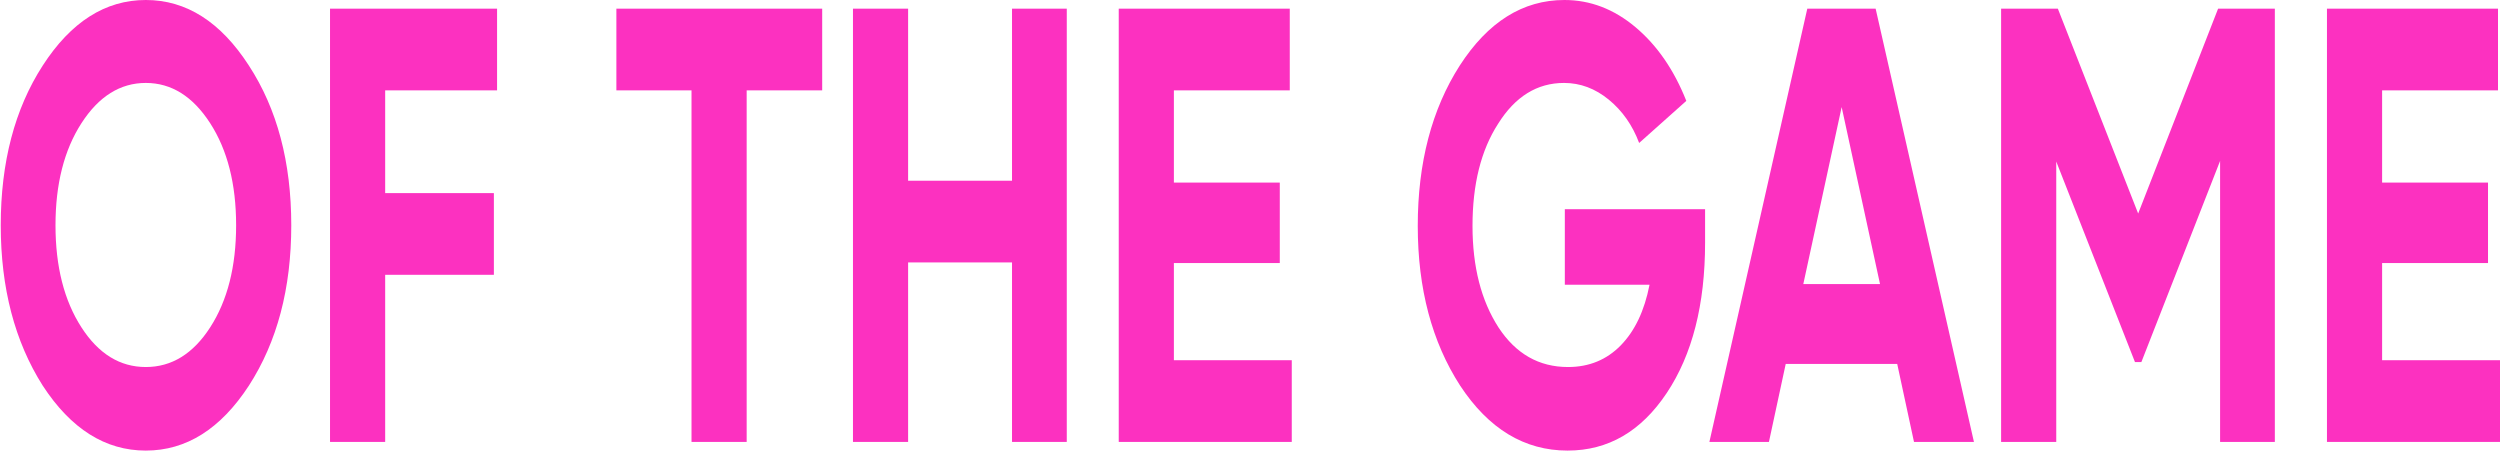
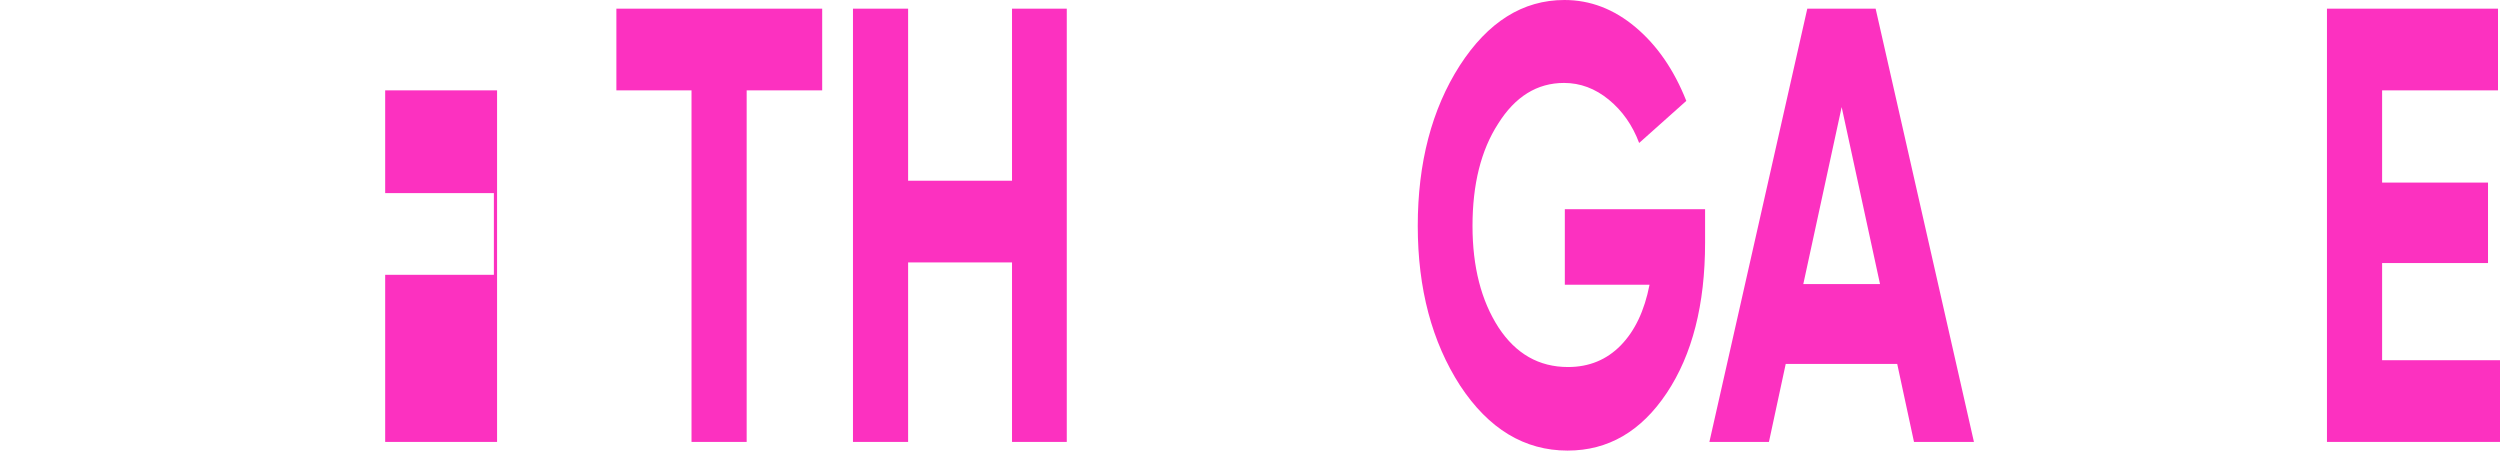
<svg xmlns="http://www.w3.org/2000/svg" width="344" height="62" viewBox="0 0 344 62" fill="none">
  <path d="M327.779 36.195V49.566H344V60.808H320.19V1.192H343.725V12.434H327.779V25.124H342.351V36.195H327.779Z" fill="#FC31C0" />
-   <path d="M305.21 1.192H313.018V60.808H305.485V22.143L294.652 49.822H293.772L282.94 22.228V60.808H275.352V1.192H283.16L294.212 29.382L305.21 1.192Z" fill="#FC31C0" />
  <path d="M271.614 60.808H263.366L261.056 50.077H245.715L243.405 60.808H235.212L248.684 1.192H258.087L271.614 60.808ZM253.413 14.734L248.134 39.091H258.692L253.413 14.734Z" fill="#FC31C0" />
  <path d="M215.32 28.786H234.62V33.385C234.62 41.901 232.861 48.8 229.341 54.08C225.822 59.36 221.277 62 215.704 62C209.766 62 204.835 59.019 200.913 53.058C197.027 47.039 195.084 39.715 195.084 31.085C195.084 22.398 197.009 15.046 200.858 9.027C204.744 3.009 209.546 0 215.265 0C218.82 0 222.083 1.249 225.052 3.747C228.022 6.245 230.35 9.624 232.036 13.882L225.547 19.673C224.631 17.232 223.238 15.245 221.368 13.711C219.499 12.179 217.446 11.412 215.21 11.412C211.507 11.412 208.483 13.286 206.137 17.033C203.79 20.667 202.617 25.351 202.617 31.085C202.617 36.706 203.809 41.362 206.192 45.052C208.574 48.686 211.764 50.503 215.759 50.503C218.655 50.503 221.075 49.509 223.018 47.522C224.961 45.535 226.28 42.753 226.977 39.176H215.32V28.786Z" fill="#FC31C0" />
-   <path d="M161.526 36.195V49.566H177.747V60.808H153.938V1.192H177.472V12.434H161.526V25.124H176.098V36.195H161.526Z" fill="#FC31C0" />
  <path d="M139.254 24.868V1.192H146.788V60.808H139.254V36.11H124.957V60.808H117.369V1.192H124.957V24.868H139.254Z" fill="#FC31C0" />
  <path d="M84.814 1.192H113.133V12.434H102.741V60.808H95.152V12.434H84.814V1.192Z" fill="#FC31C0" />
-   <path d="M68.397 1.192V12.434H53V26.572H67.957V37.813H53V60.808H45.412V1.192H68.397Z" fill="#FC31C0" />
-   <path d="M34.25 53.058C30.364 59.019 25.635 62 20.063 62C14.491 62 9.762 59.019 5.876 53.058C2.027 46.983 0.103 39.63 0.103 31C0.103 22.313 2.027 14.989 5.876 9.027C9.762 3.009 14.491 0 20.063 0C25.635 0 30.364 3.009 34.25 9.027C38.136 14.989 40.079 22.313 40.079 31C40.079 39.687 38.136 47.039 34.25 53.058ZM11.21 45.052C13.556 48.686 16.507 50.503 20.063 50.503C23.619 50.503 26.57 48.686 28.916 45.052C31.299 41.362 32.49 36.678 32.49 31C32.49 25.322 31.299 20.638 28.916 16.948C26.533 13.257 23.582 11.412 20.063 11.412C16.544 11.412 13.593 13.257 11.21 16.948C8.827 20.638 7.636 25.322 7.636 31C7.636 36.678 8.827 41.362 11.21 45.052Z" fill="#FC31C0" />
+   <path d="M68.397 1.192V12.434H53V26.572H67.957V37.813H53V60.808H45.412H68.397Z" fill="#FC31C0" />
</svg>